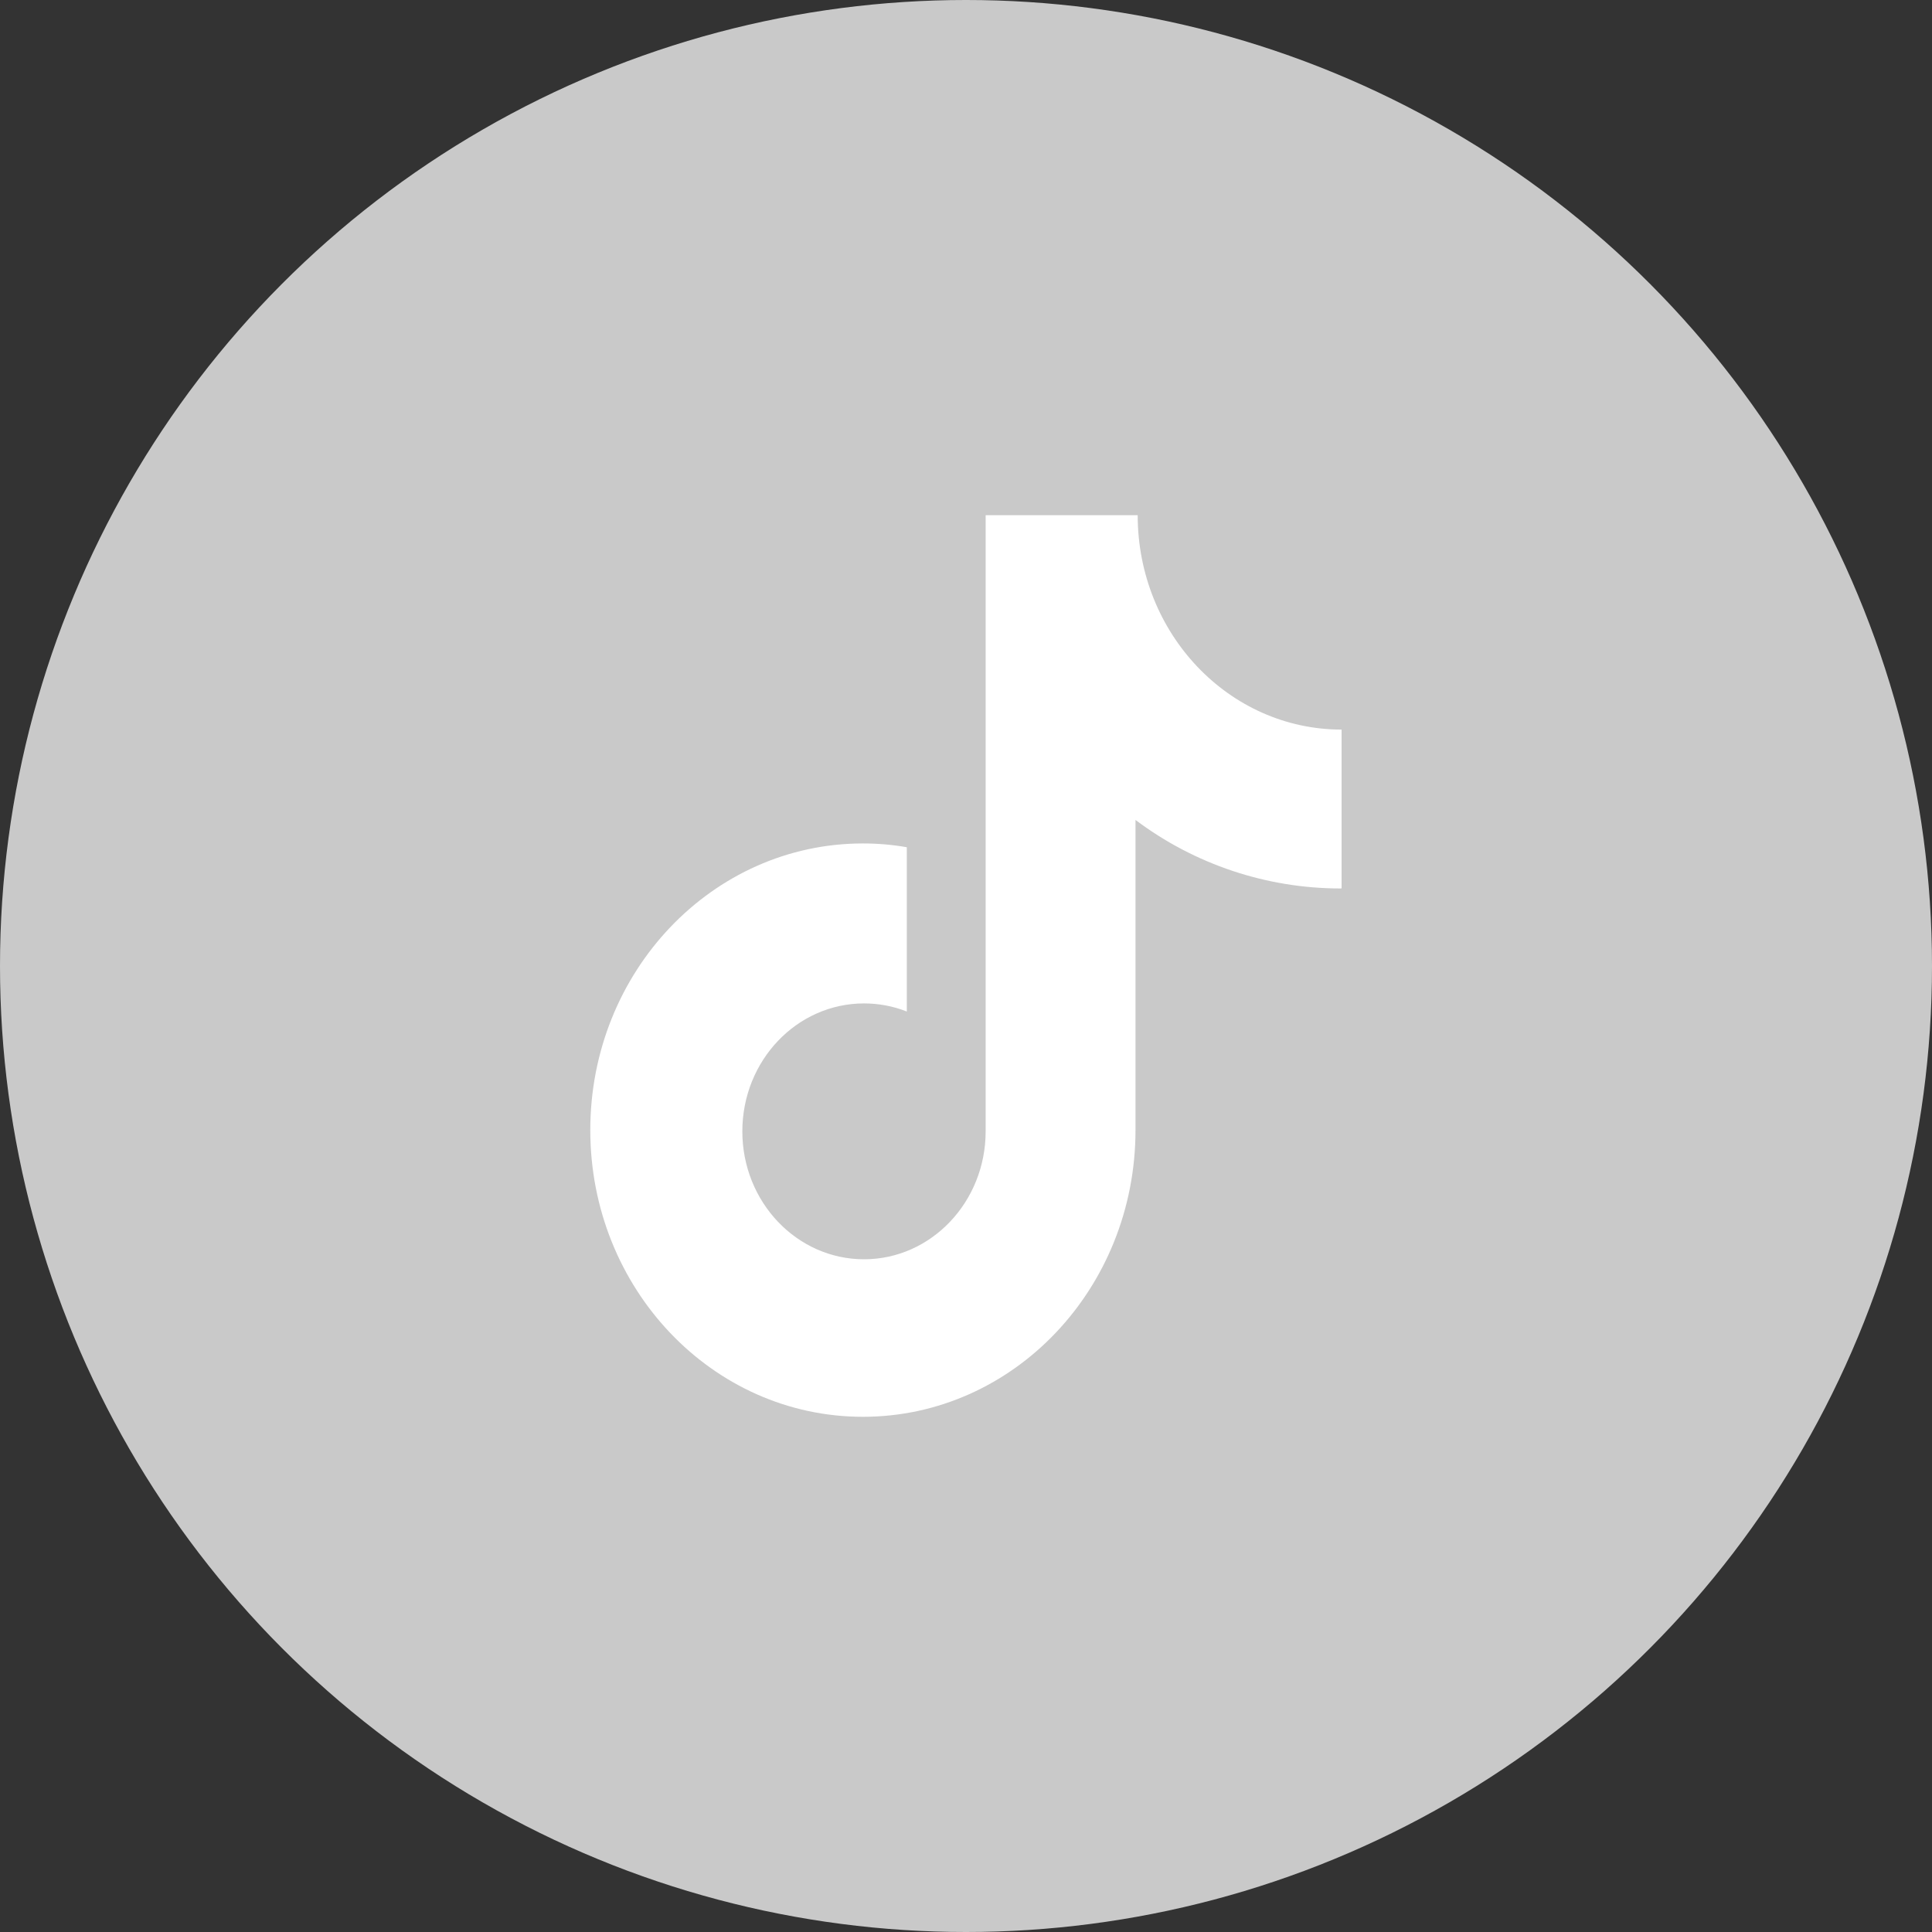
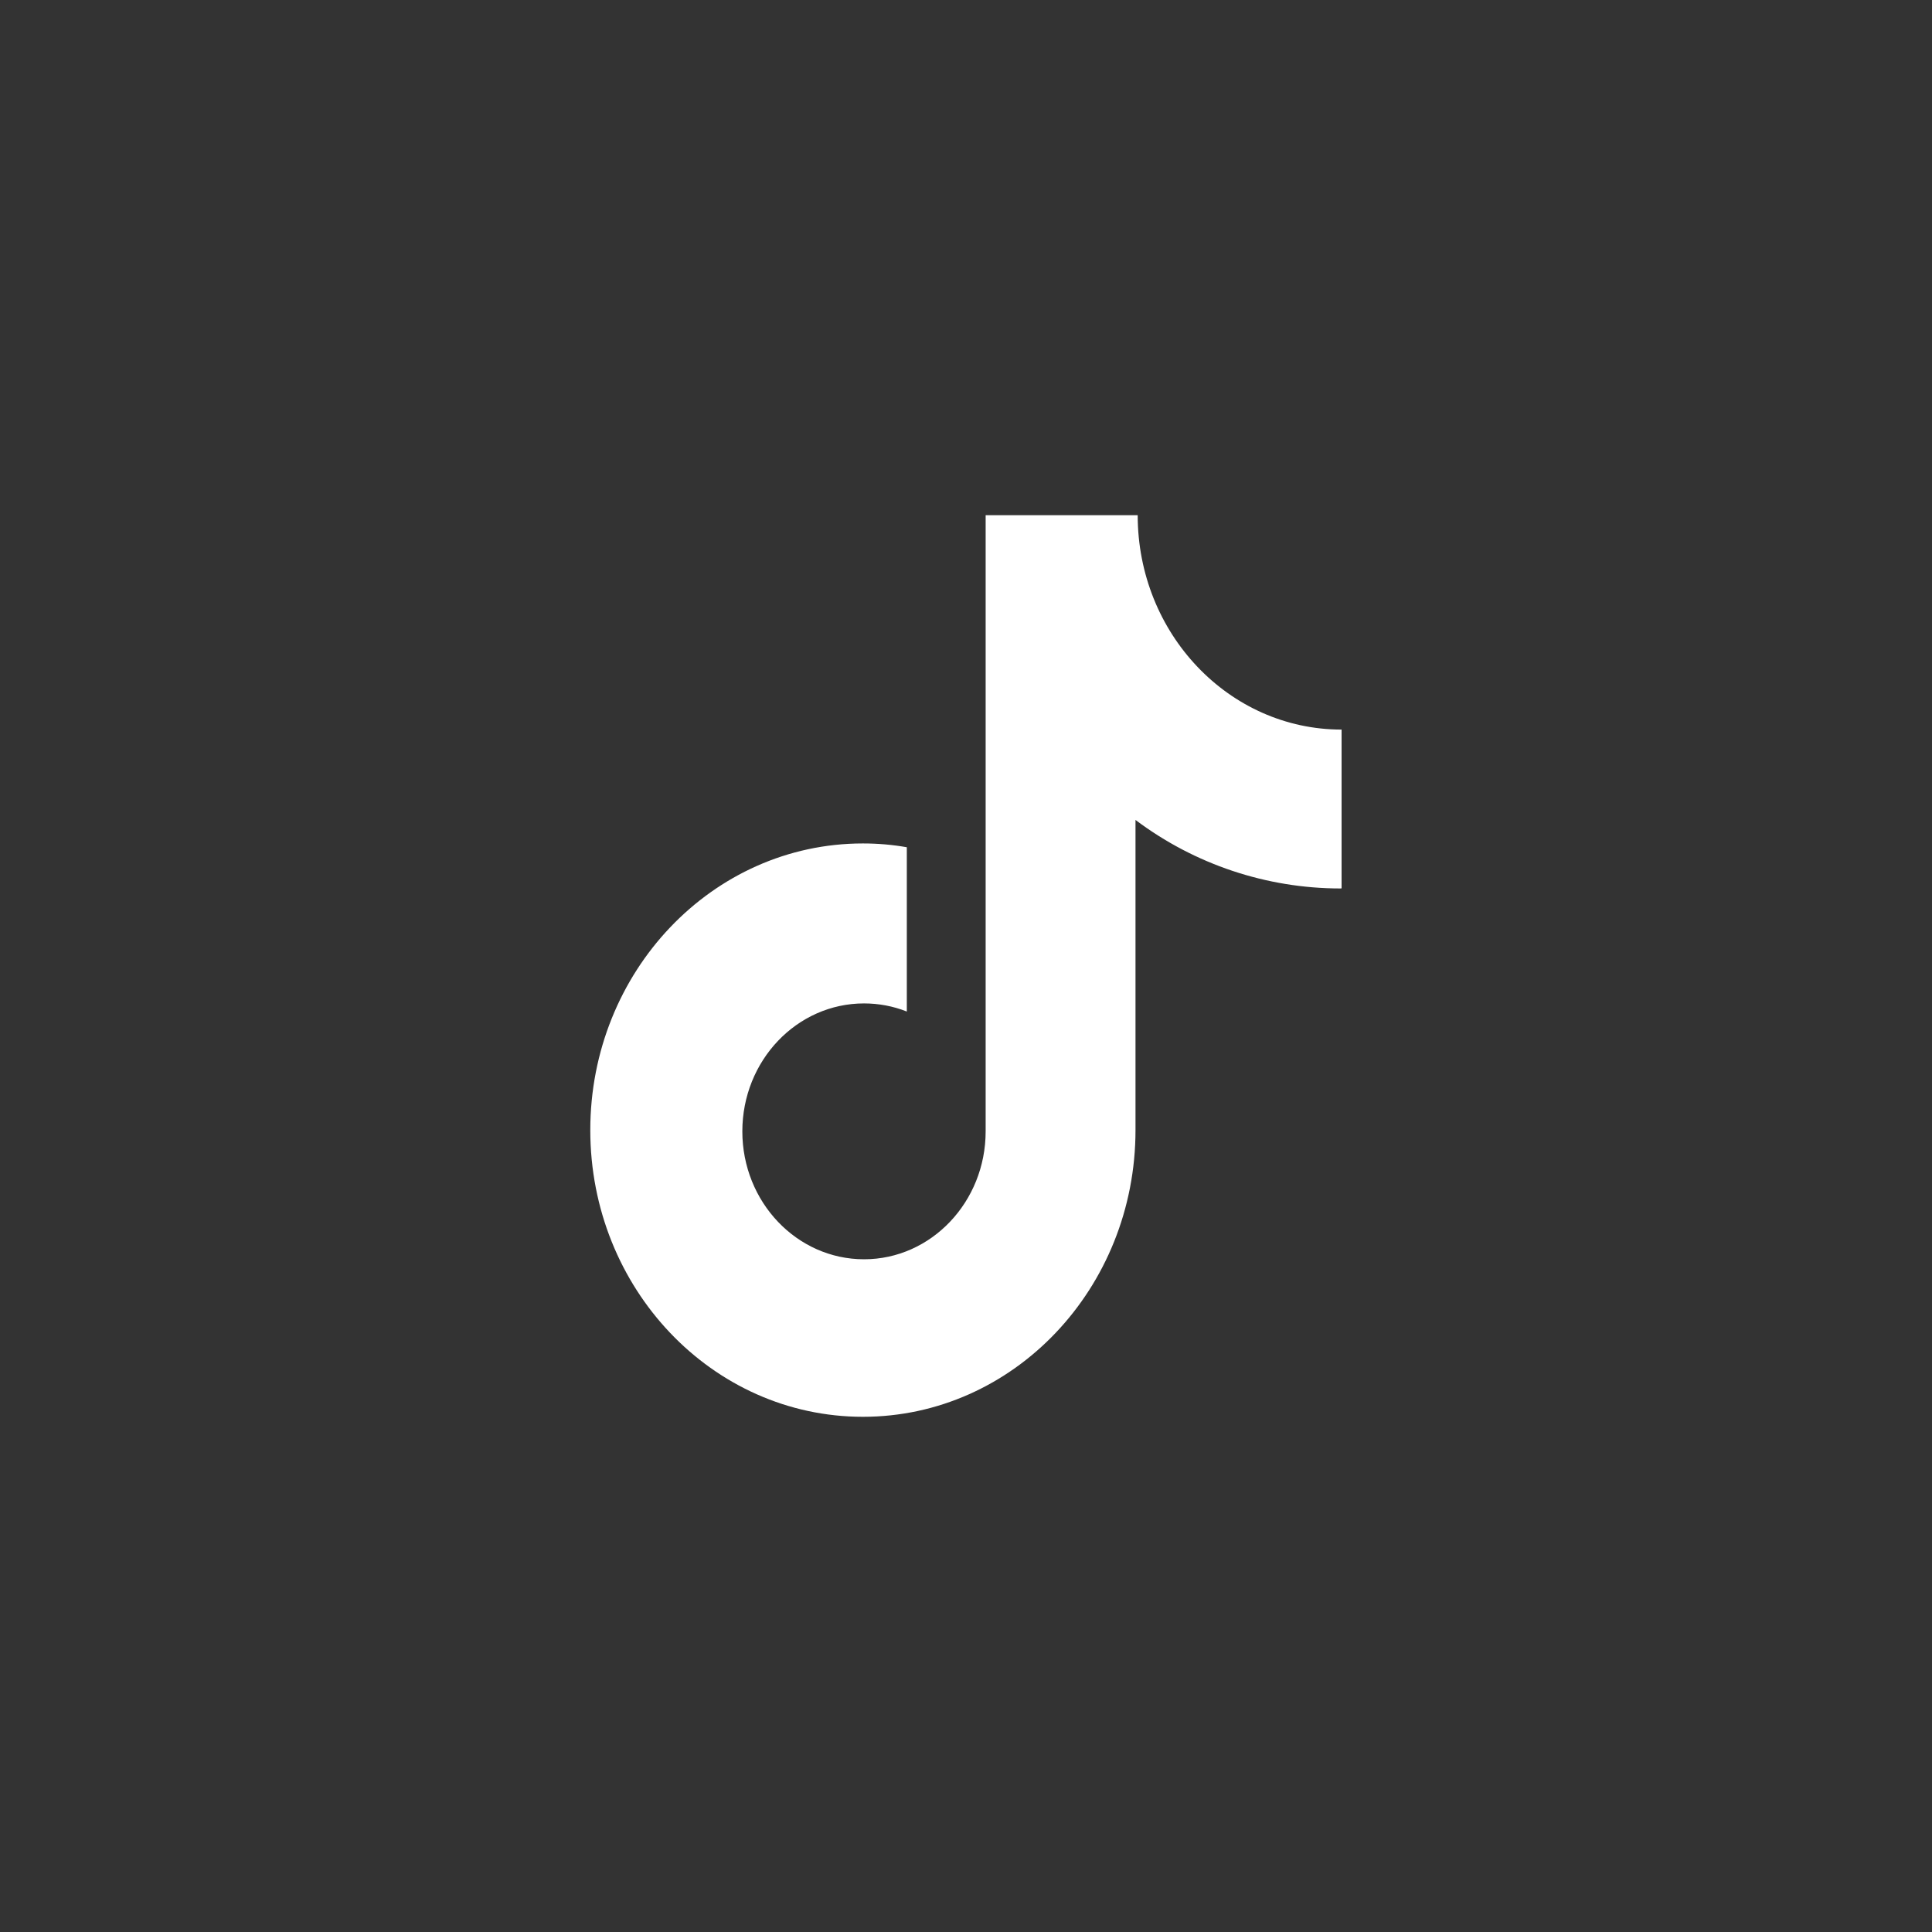
<svg xmlns="http://www.w3.org/2000/svg" width="30" height="30" viewBox="0 0 30 30" fill="none">
  <rect x="0" y="0" width="30" height="30" fill="#333333" stroke="none" />
-   <circle cx="15" cy="15" r="15" fill="#C9C9C9" />
  <path d="M20.816 13.796C19.667 13.796 18.55 13.422 17.632 12.732V17.548C17.632 20.008 15.737 22 13.399 22C11.061 22 9.166 20.008 9.166 17.548C9.166 15.089 11.061 13.097 13.399 13.097C13.633 13.097 13.86 13.117 14.081 13.156V15.707C13.869 15.623 13.644 15.581 13.417 15.581C12.373 15.581 11.527 16.47 11.527 17.568C11.527 18.664 12.373 19.554 13.417 19.554C14.458 19.554 15.305 18.664 15.305 17.568V8H17.666C17.666 9.839 19.084 11.329 20.832 11.329V13.794L20.816 13.796Z" fill="white" />
</svg>